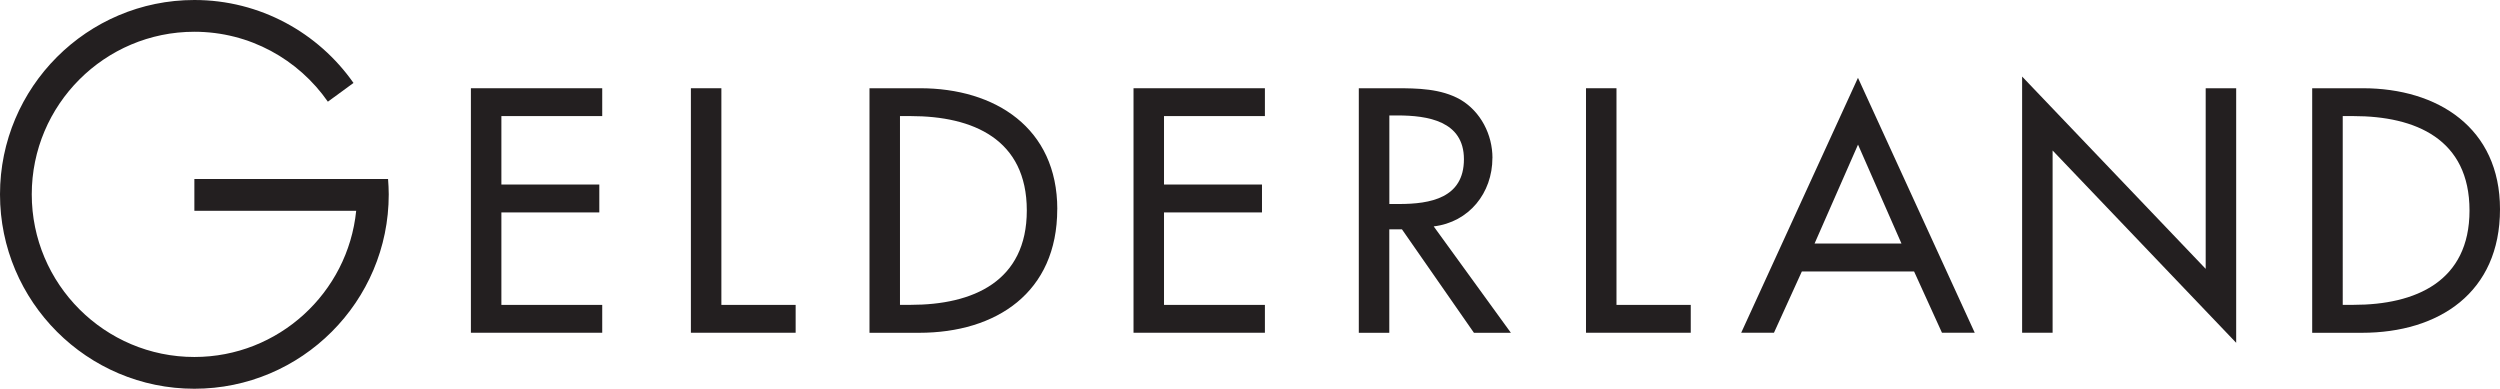
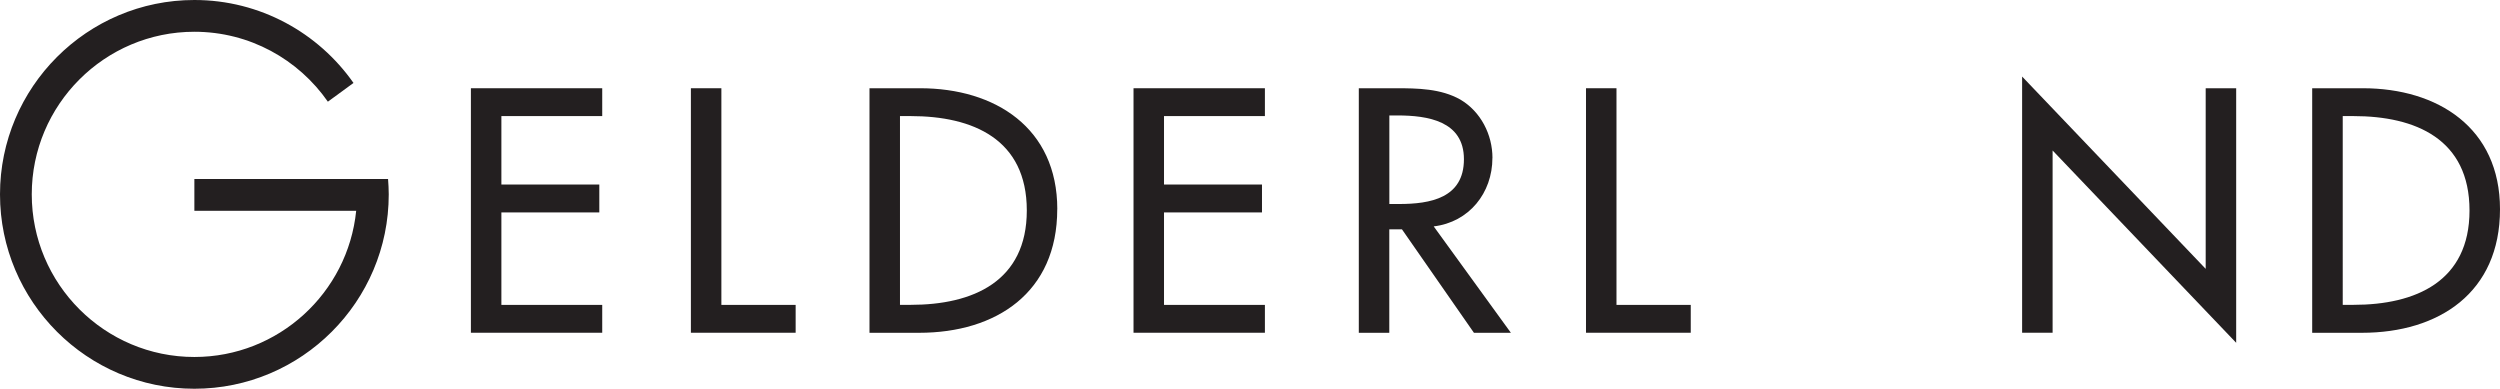
<svg xmlns="http://www.w3.org/2000/svg" id="Layer_1" data-name="Layer 1" viewBox="0 0 472.29 73.45">
  <defs>
    <style>
      .cls-1 {
        fill: #231f20;
        stroke-width: 0px;
      }
    </style>
  </defs>
  <path class="cls-1" d="M466.53,39.76c0,13.42-10.17,17.83-21.93,17.83h-2.02V21.93h2.02c11.76,0,21.93,4.35,21.93,17.83M472.29,39.52c0-15.38-11.76-22.85-25.92-22.85h-9.56v46.2h9.38c14.58,0,26.1-7.6,26.1-23.34" />
  <polygon class="cls-1" points="382.01 62.86 387.77 62.86 387.77 28.43 422.45 64.76 422.45 16.67 416.69 16.67 416.69 50.79 382.01 14.46 382.01 62.86" />
-   <path class="cls-1" d="M359.22,46.01h-16.42l8.21-18.69,8.21,18.69ZM373.06,62.86l-22.06-48.16-22.06,48.16h6.19l5.27-11.58h21.2l5.27,11.58h6.19Z" />
  <polygon class="cls-1" points="305.38 16.67 299.62 16.67 299.62 62.86 319.41 62.86 319.41 57.6 305.38 57.6 305.38 16.67" />
  <path class="cls-1" d="M276.56,30.08c0,7.35-6.37,8.46-12.25,8.46h-1.84v-16.73h1.53c5.7,0,12.56,1.04,12.56,8.27M281.95,29.84c0-4.41-2.21-8.76-6.07-11.03-3.68-2.08-8.09-2.14-12.19-2.14h-6.99v46.2h5.76v-19.55h2.39l13.6,19.55h6.98l-14.58-20.1c6.68-.8,11.09-6.31,11.09-12.93" />
  <polygon class="cls-1" points="214.14 62.86 238.96 62.86 238.96 57.6 219.9 57.6 219.9 40.13 238.41 40.13 238.41 34.86 219.9 34.86 219.9 21.93 238.96 21.93 238.96 16.67 214.14 16.67 214.14 62.86" />
  <path class="cls-1" d="M193.98,39.76c0,13.42-10.17,17.83-21.94,17.83h-2.02V21.93h2.02c11.76,0,21.94,4.35,21.94,17.83M199.74,39.52c0-15.38-11.76-22.85-25.92-22.85h-9.56v46.2h9.37c14.58,0,26.1-7.6,26.1-23.34" />
  <polygon class="cls-1" points="136.28 16.67 130.52 16.67 130.52 62.86 150.31 62.86 150.31 57.6 136.28 57.6 136.28 16.67" />
  <polygon class="cls-1" points="88.96 62.86 113.77 62.86 113.77 57.6 94.72 57.6 94.72 40.13 113.22 40.13 113.22 34.86 94.72 34.86 94.72 21.93 113.77 21.93 113.77 16.67 88.96 16.67 88.96 62.86" />
  <path class="cls-1" d="M73.31,33.82h-36.59v6h30.57c-1.56,15.49-14.67,27.62-30.57,27.62-16.94,0-30.72-13.78-30.72-30.72S19.78,6,36.72,6c10.44,0,19.67,5.23,25.22,13.21l4.84-3.54C60.14,6.2,49.14,0,36.72,0,16.47,0,0,16.47,0,36.72s16.47,36.72,36.72,36.72,36.72-16.47,36.72-36.72c0-.98-.06-1.94-.13-2.9" />
</svg>